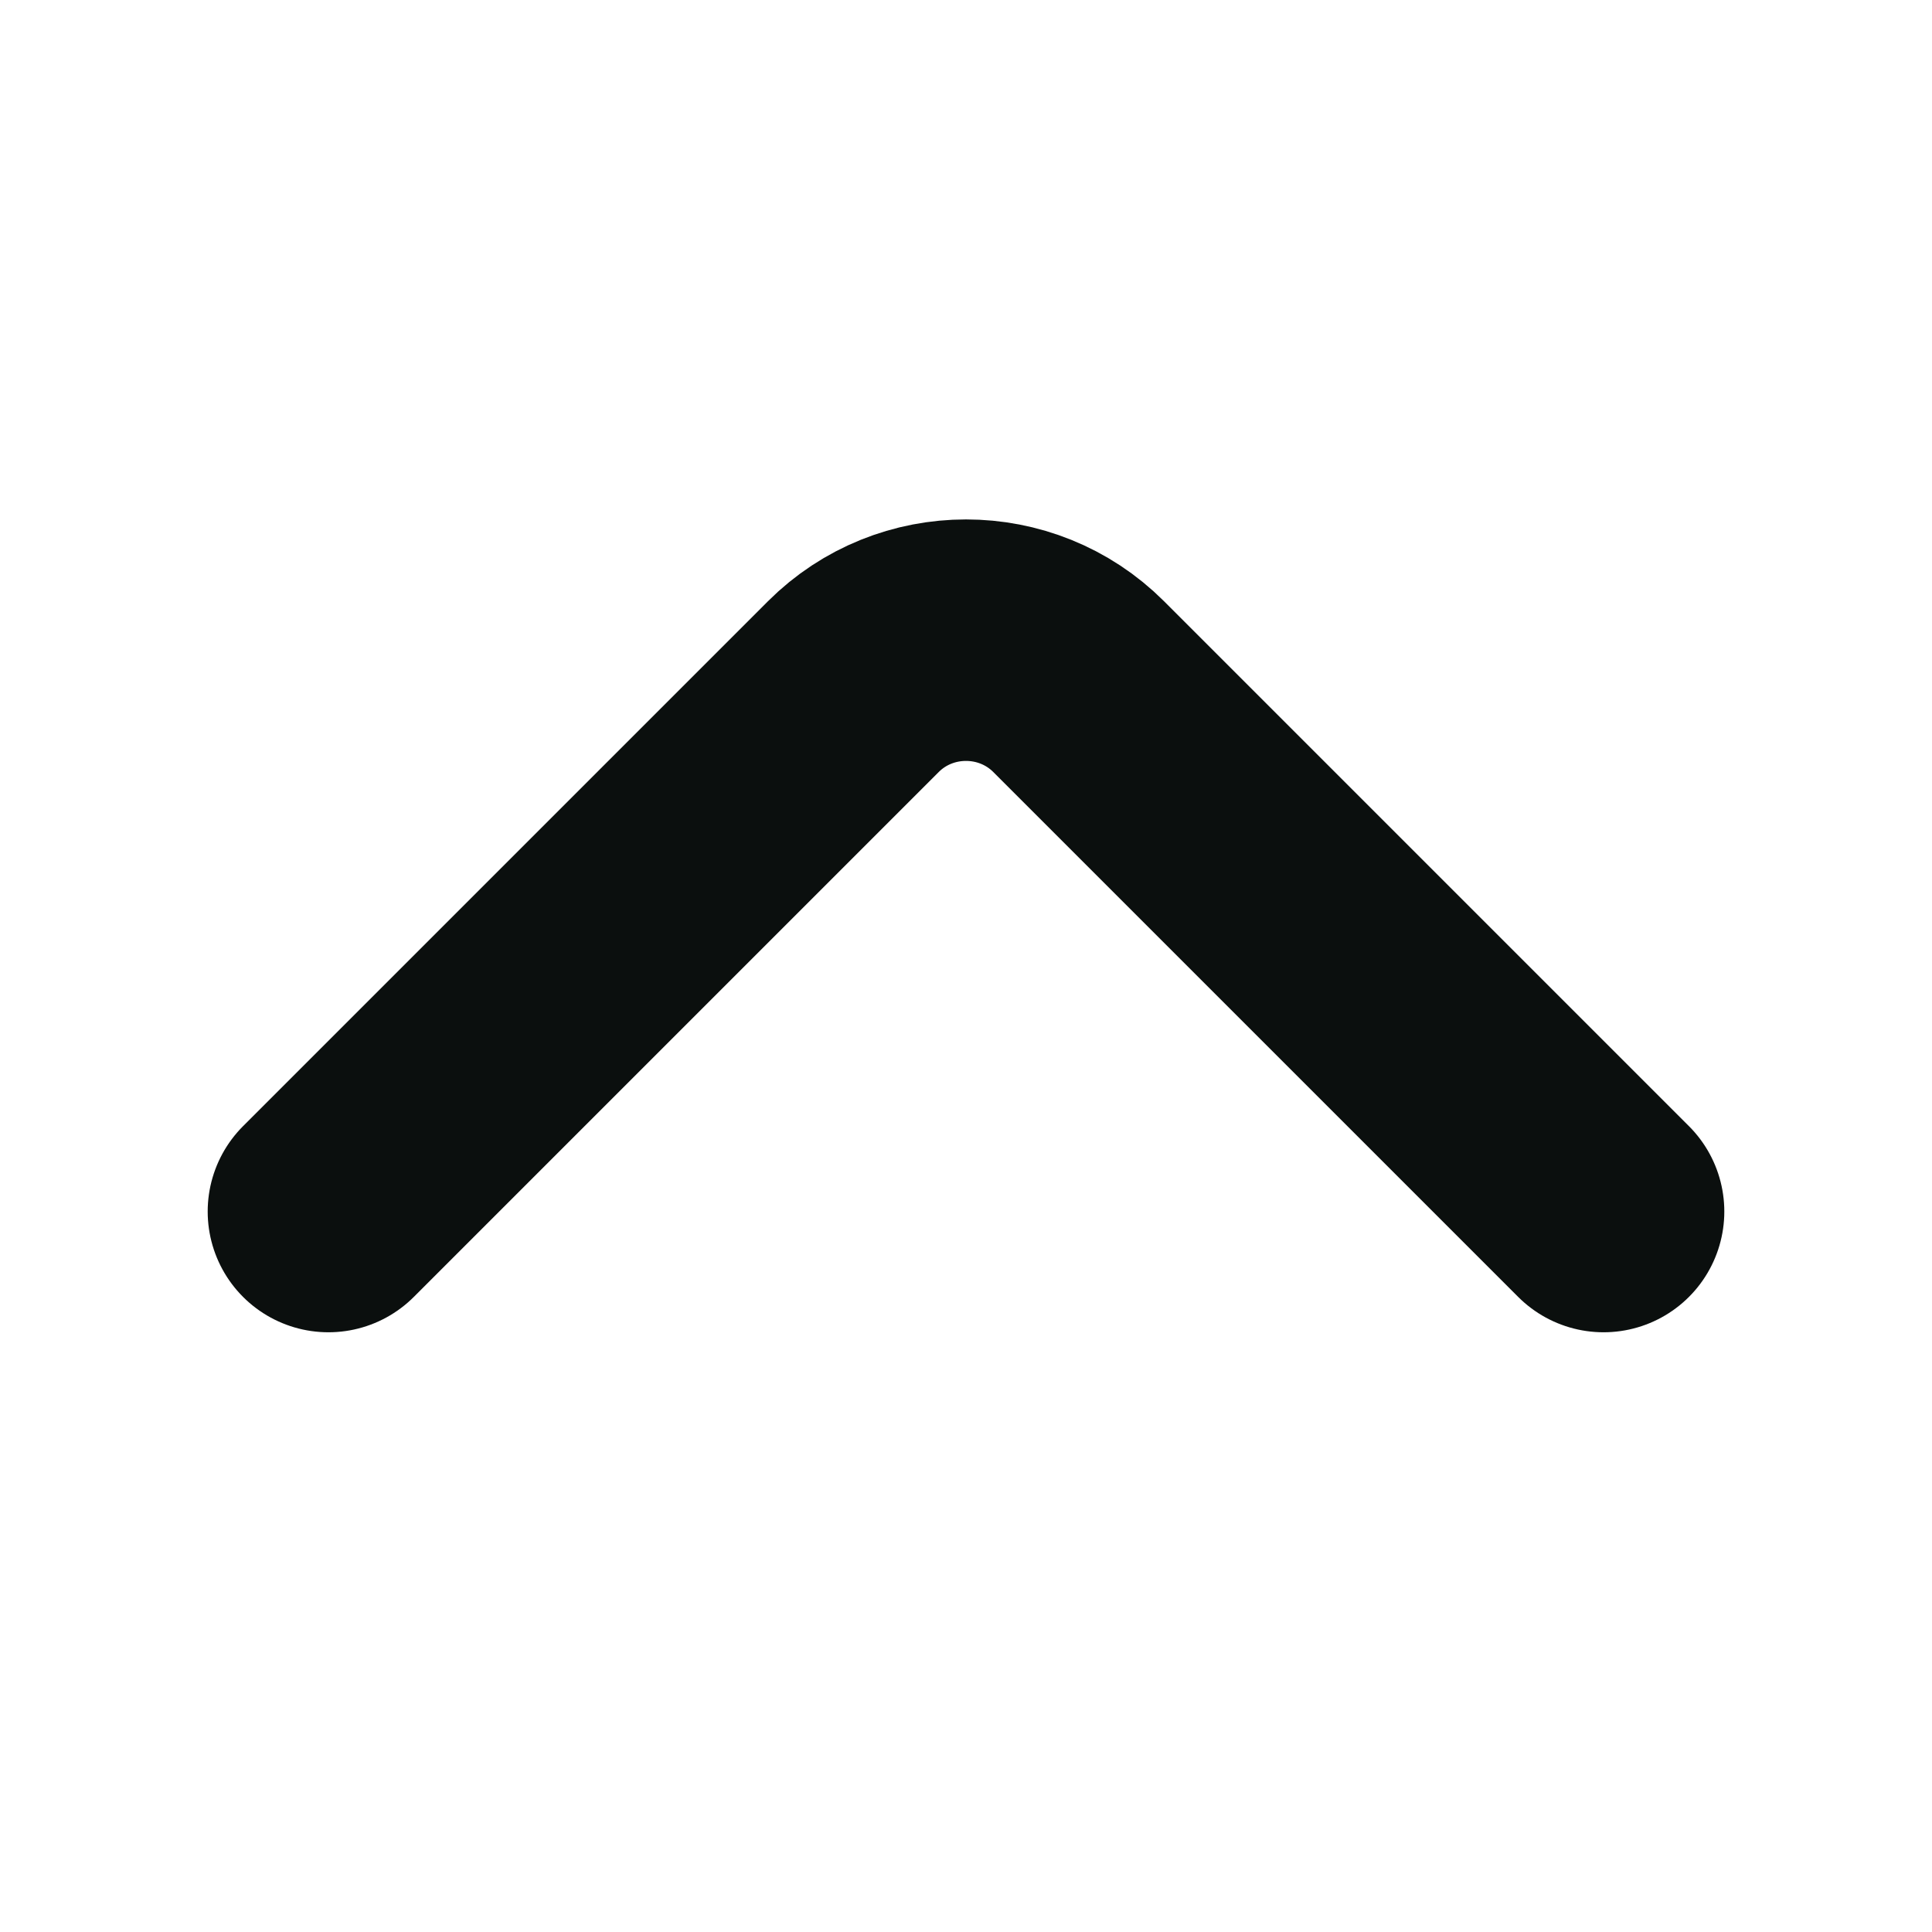
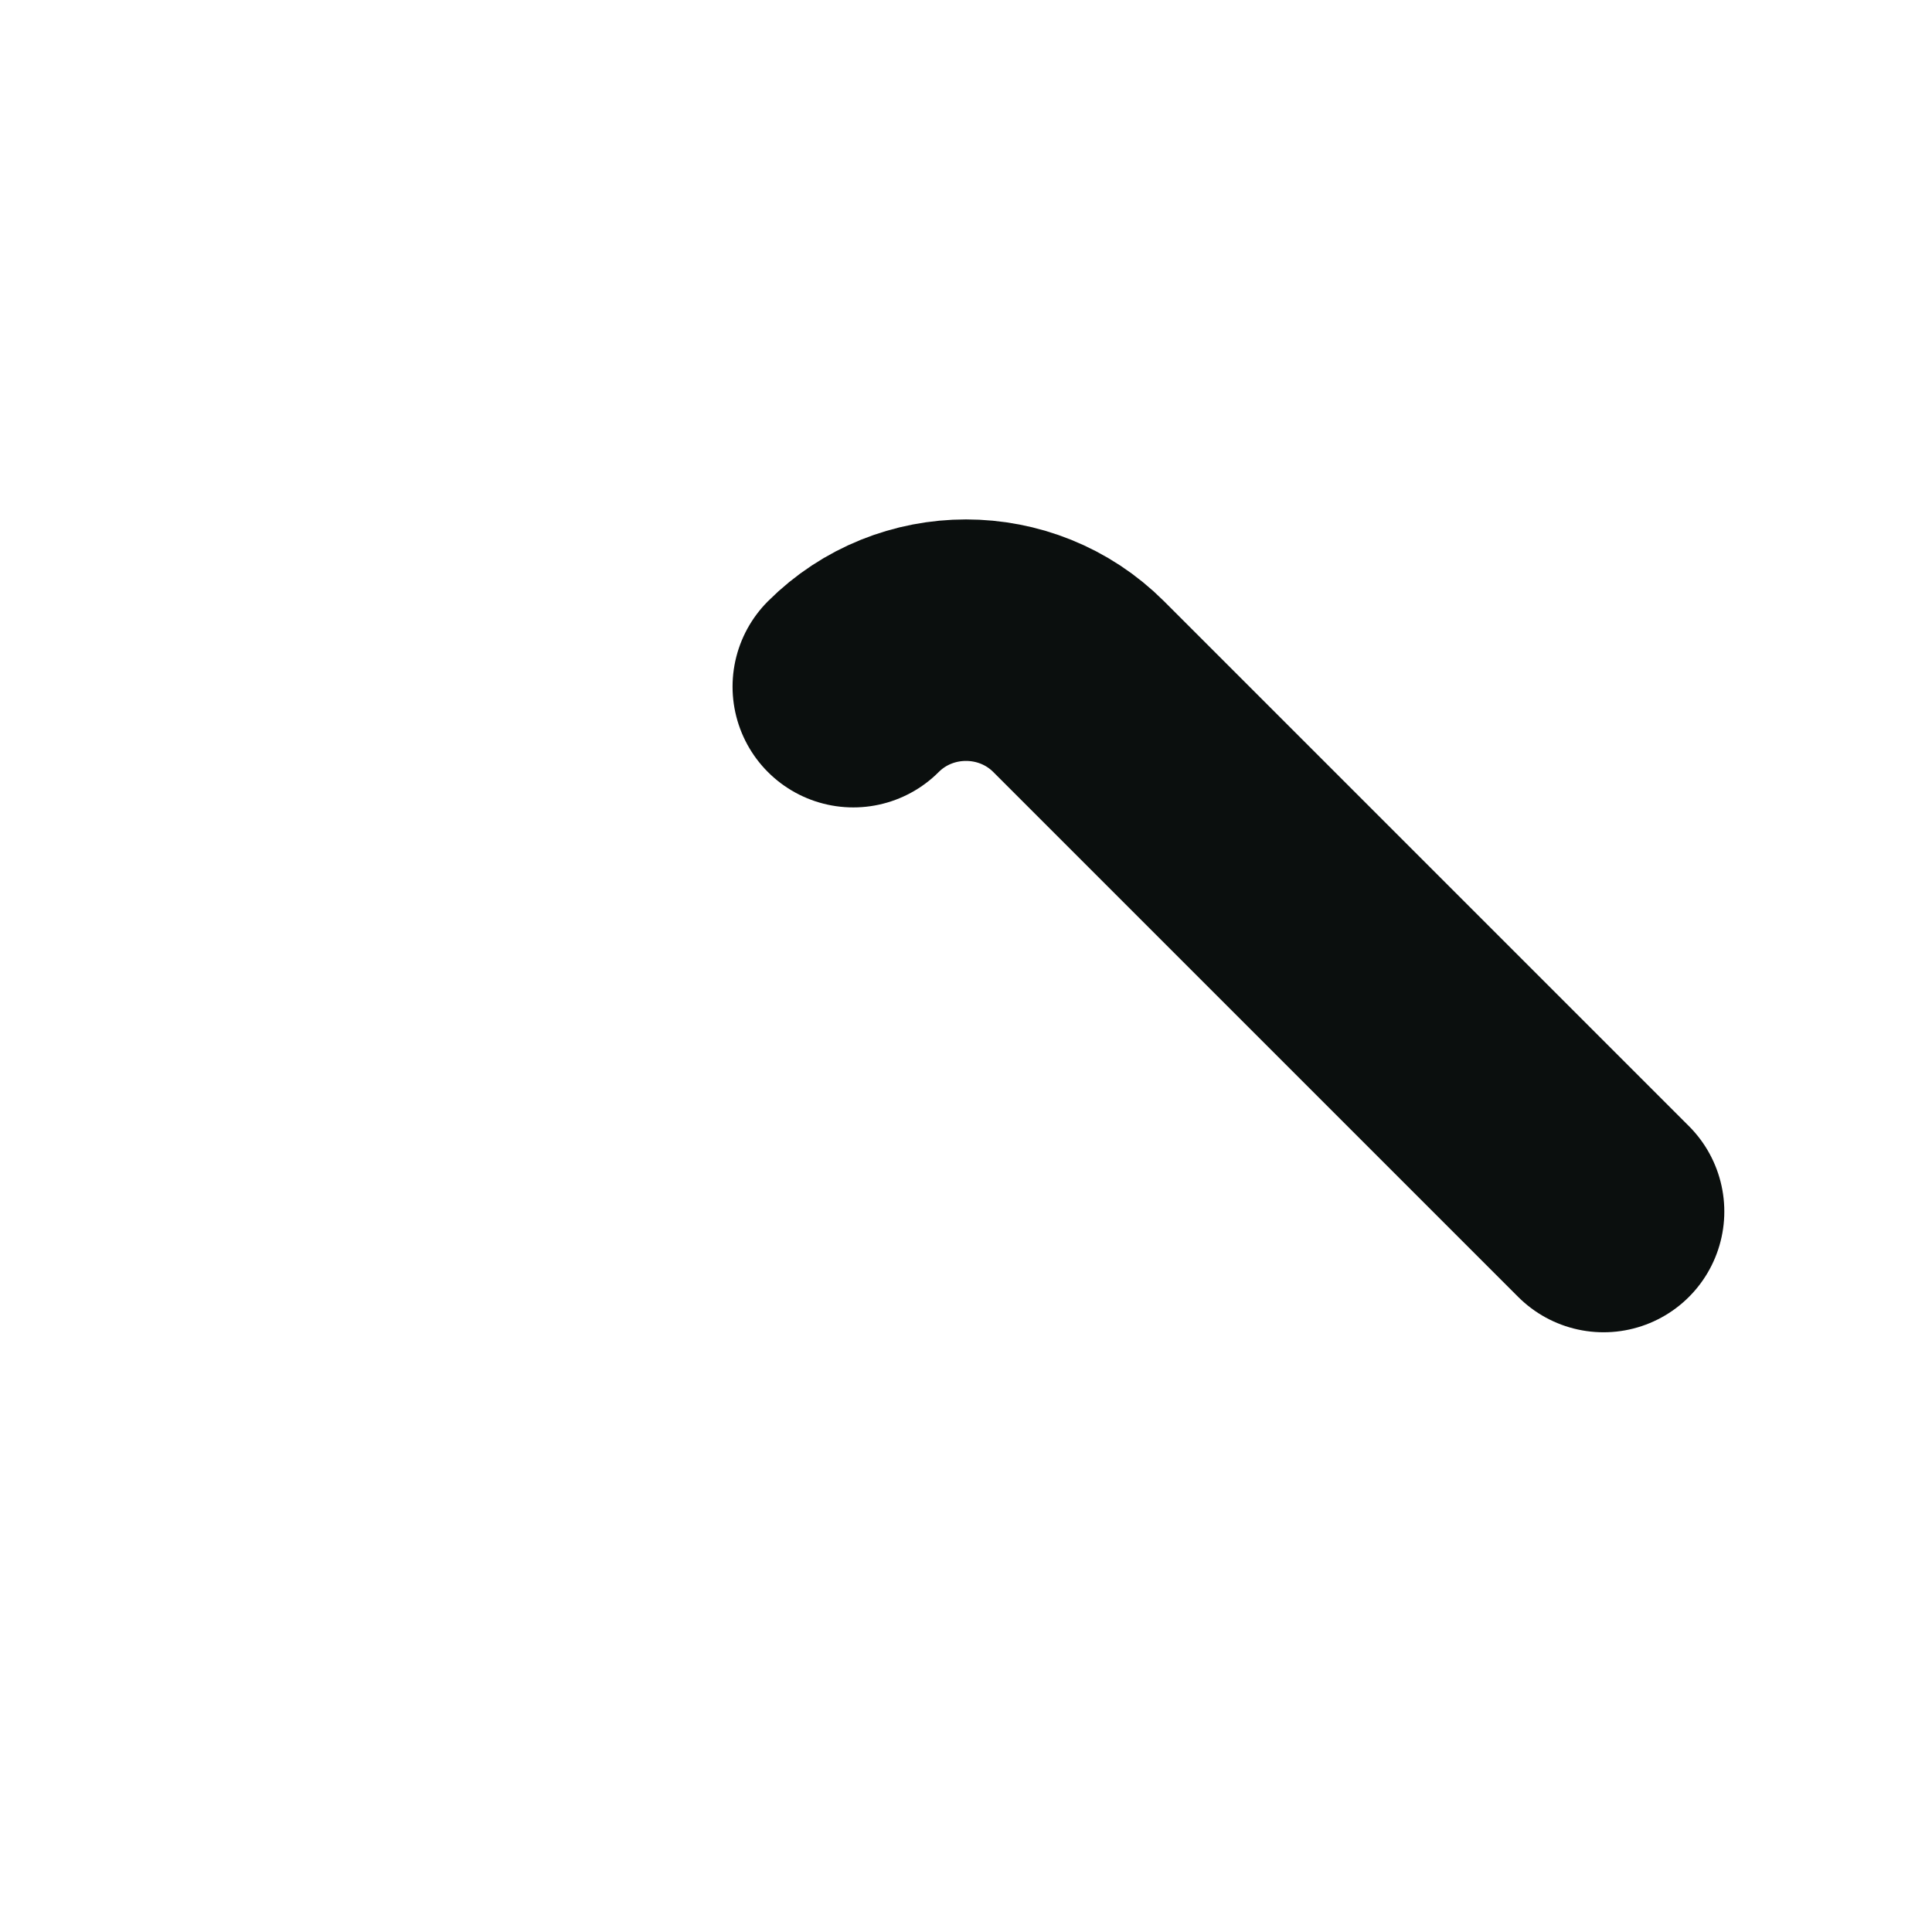
<svg xmlns="http://www.w3.org/2000/svg" width="12" height="12" viewBox="0 0 12 12" fill="none">
-   <path d="M9.96 7.525L6.7 4.265C6.315 3.88 5.685 3.88 5.3 4.265L2.04 7.525" stroke="#0B0F0E" stroke-width="1.5" stroke-miterlimit="10" stroke-linecap="round" stroke-linejoin="round" />
+   <path d="M9.96 7.525L6.7 4.265C6.315 3.88 5.685 3.88 5.3 4.265" stroke="#0B0F0E" stroke-width="1.5" stroke-miterlimit="10" stroke-linecap="round" stroke-linejoin="round" />
</svg>